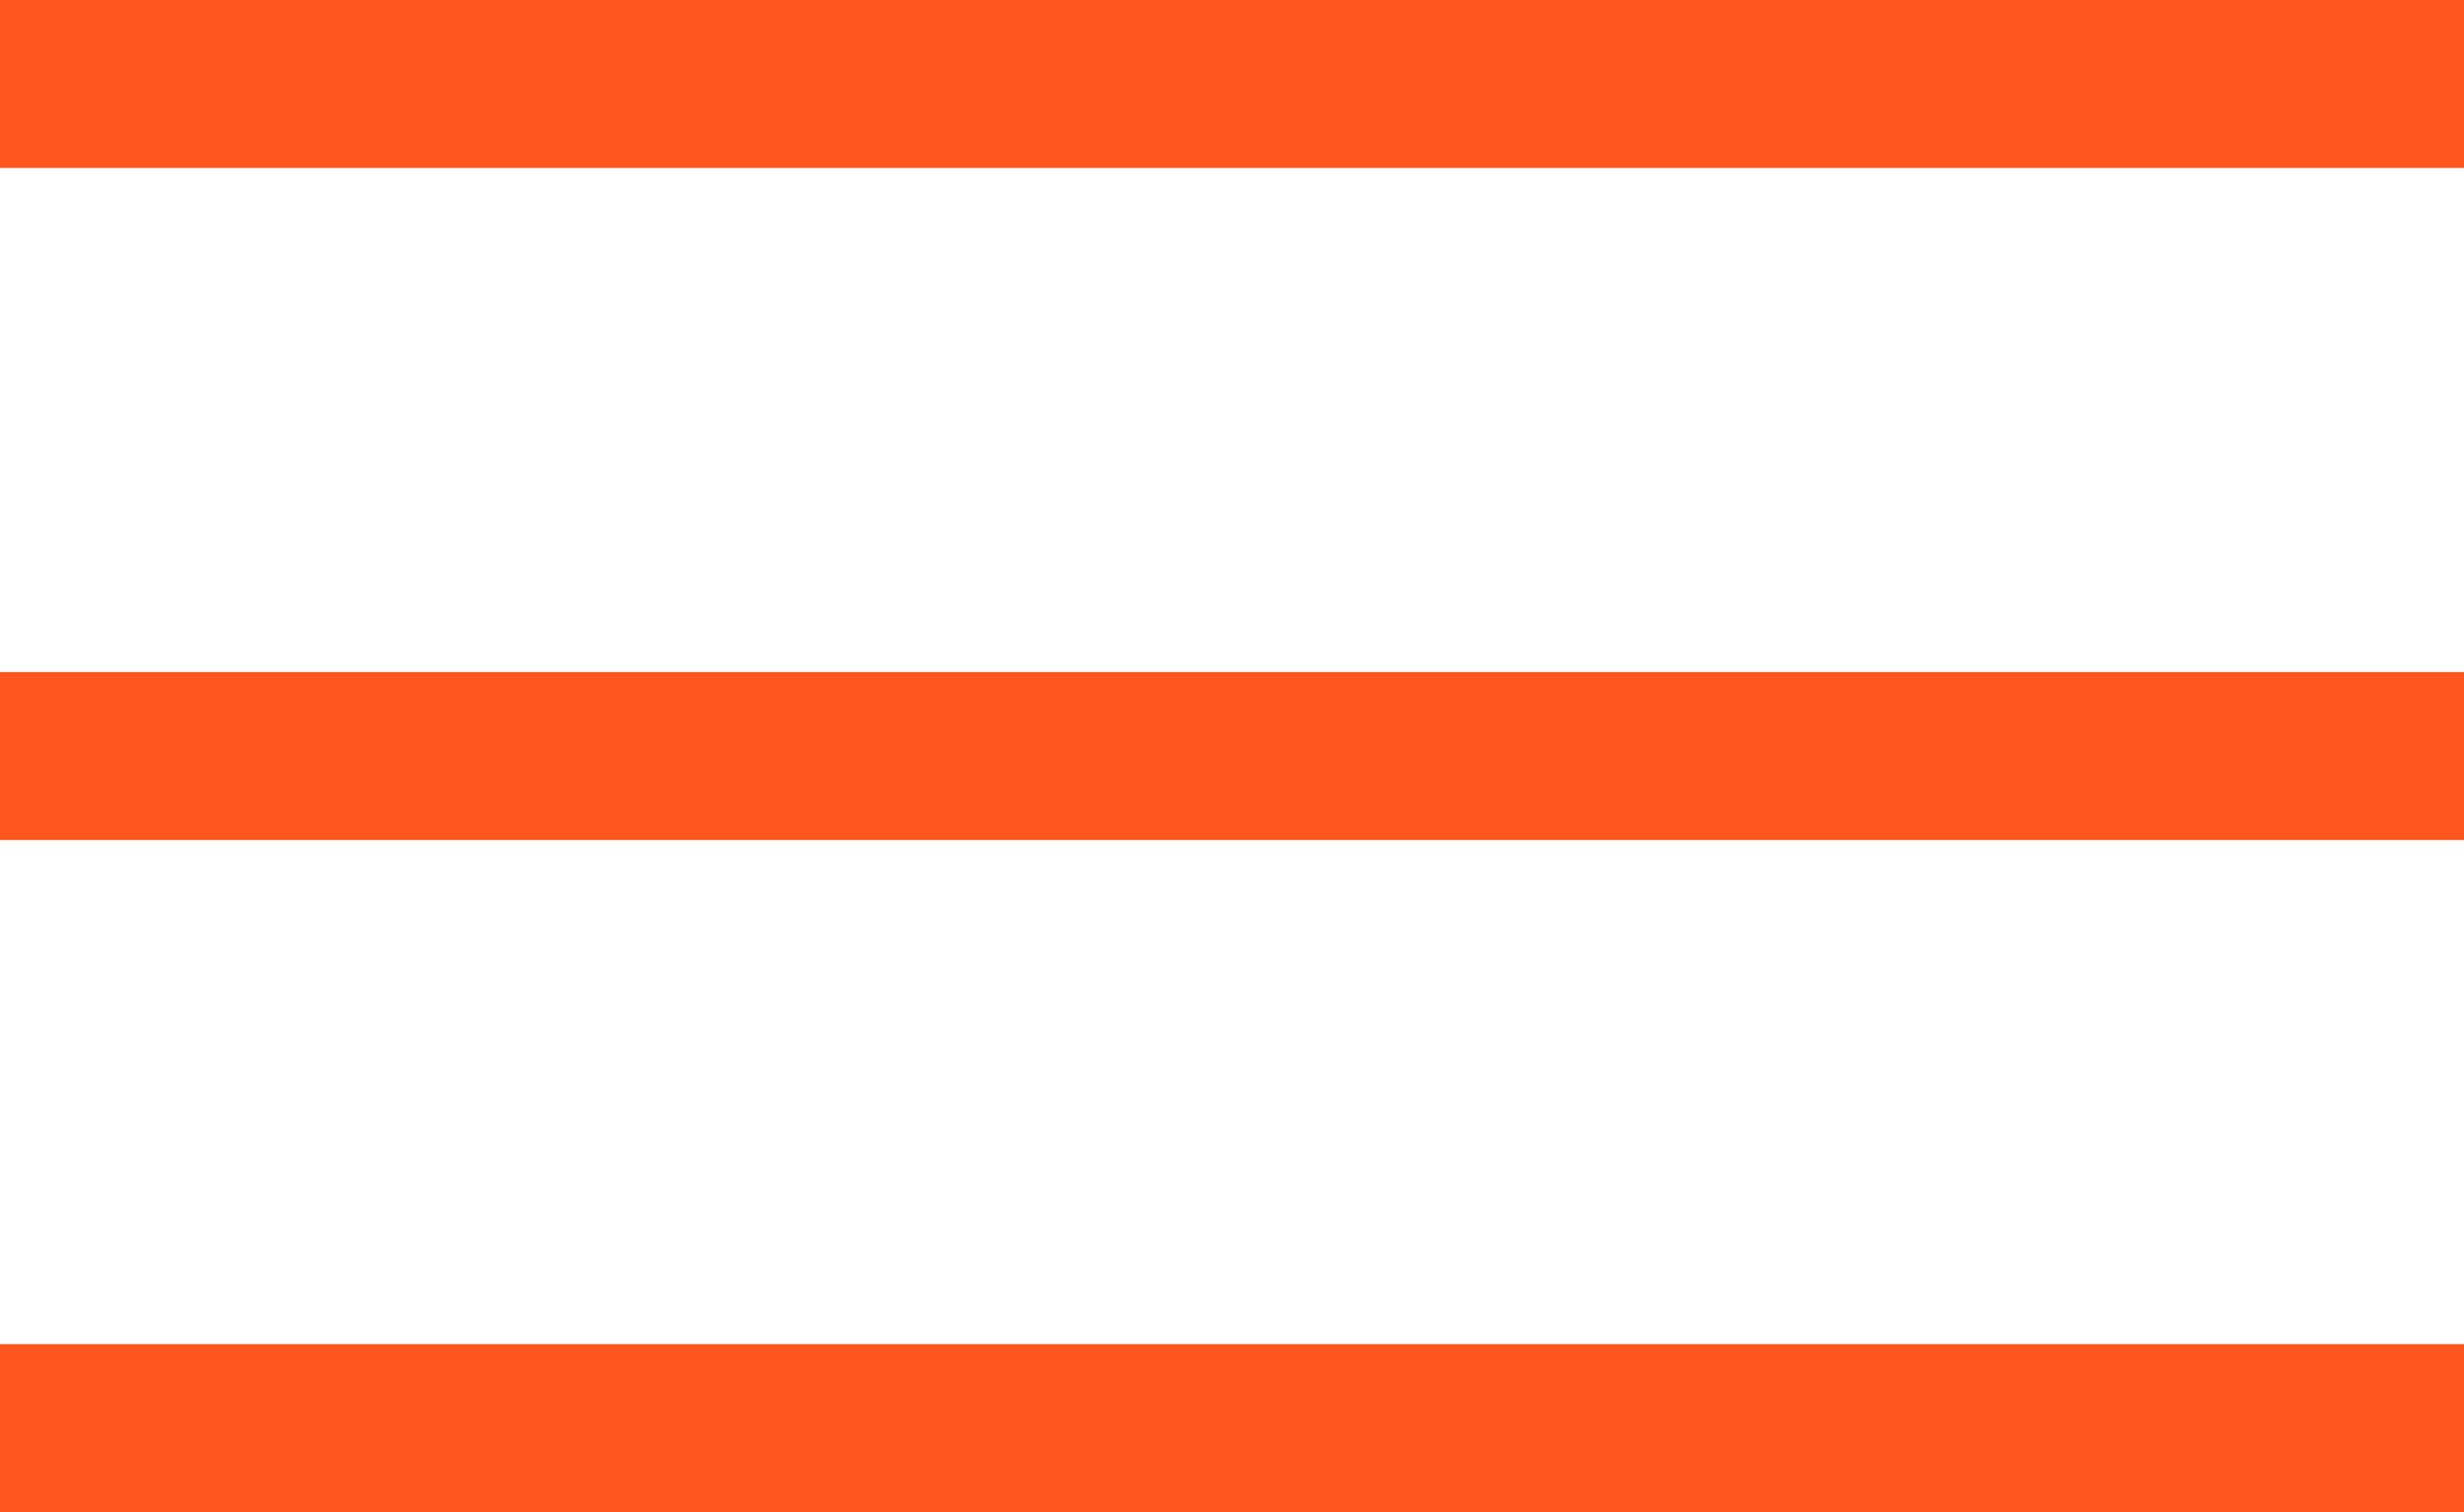
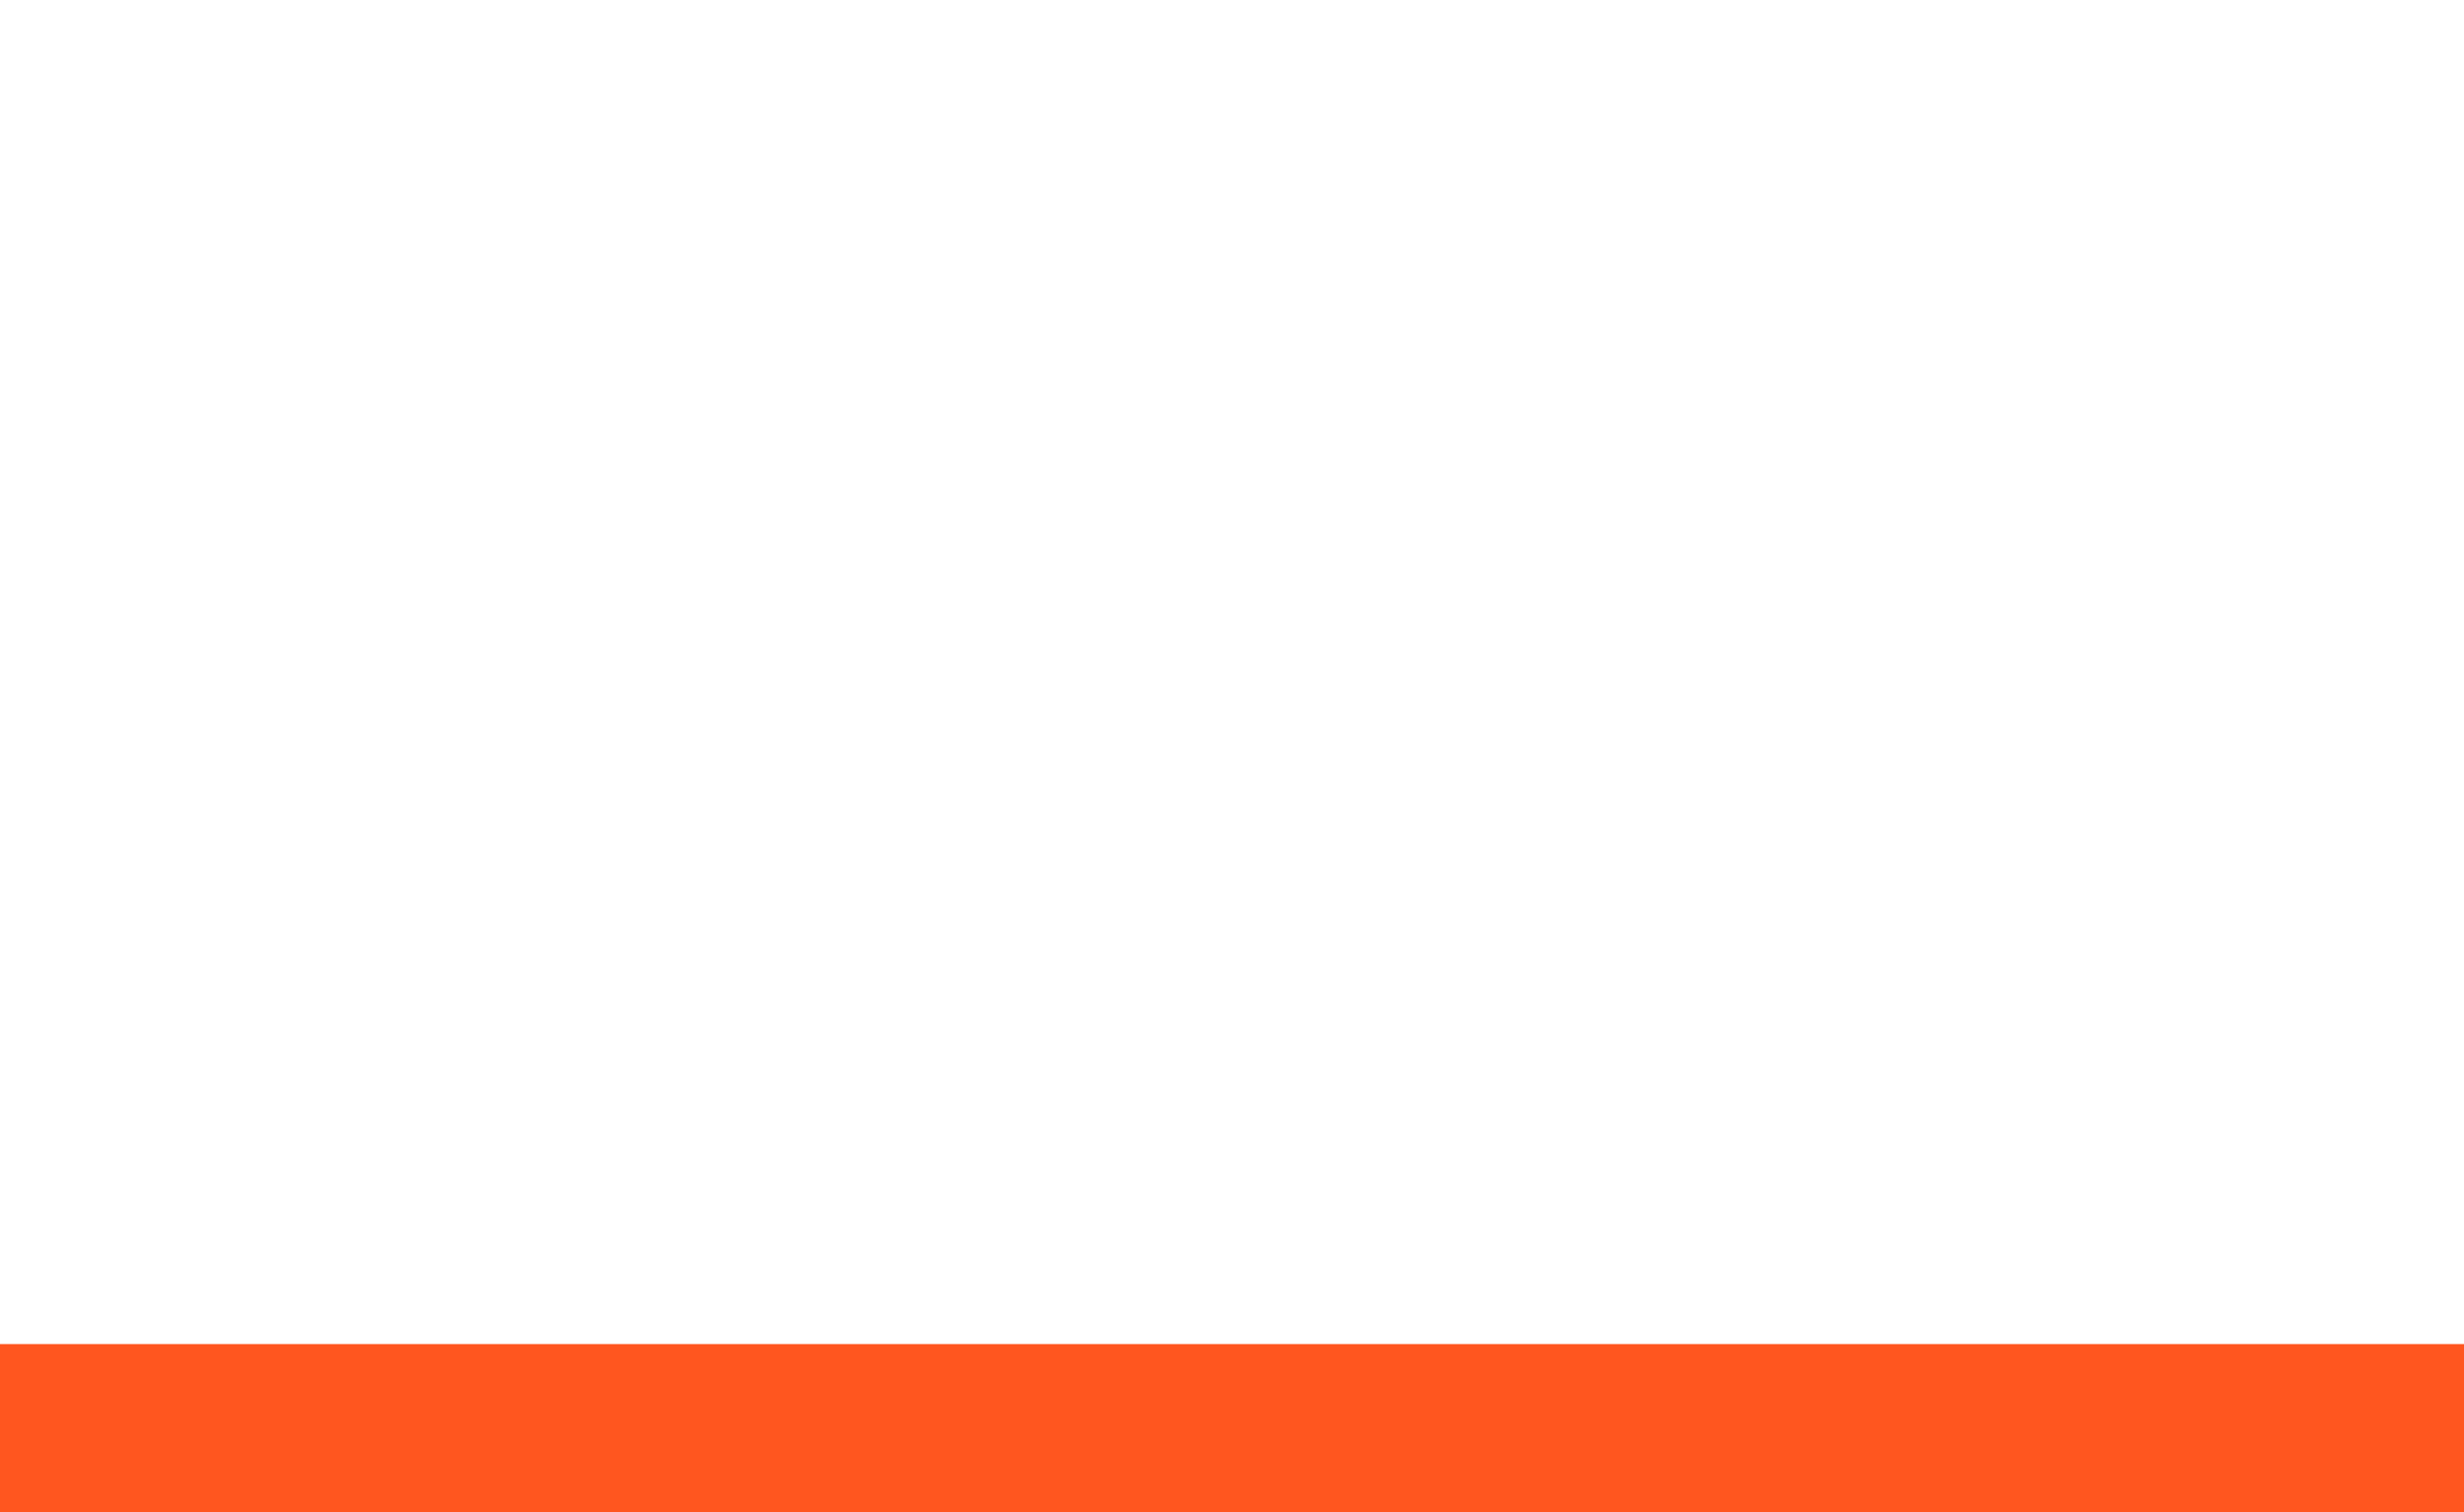
<svg xmlns="http://www.w3.org/2000/svg" width="44" height="27" viewBox="0 0 44 27" fill="none">
-   <line x1="44" y1="1.5" x2="-1.31134e-07" y2="1.5" stroke="#FF561F" stroke-width="3" />
-   <line x1="44" y1="13.5" x2="-1.31134e-07" y2="13.5" stroke="#FF561F" stroke-width="3" />
  <line x1="44" y1="25.5" x2="-1.31134e-07" y2="25.5" stroke="#FF561F" stroke-width="3" />
</svg>